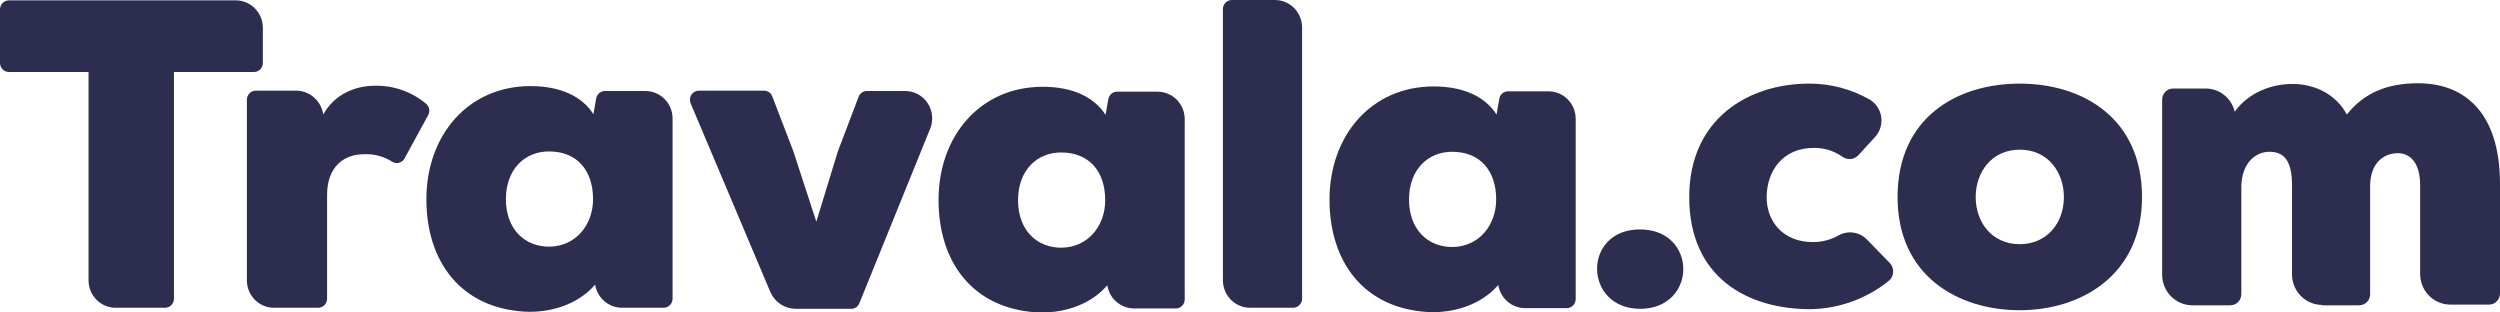
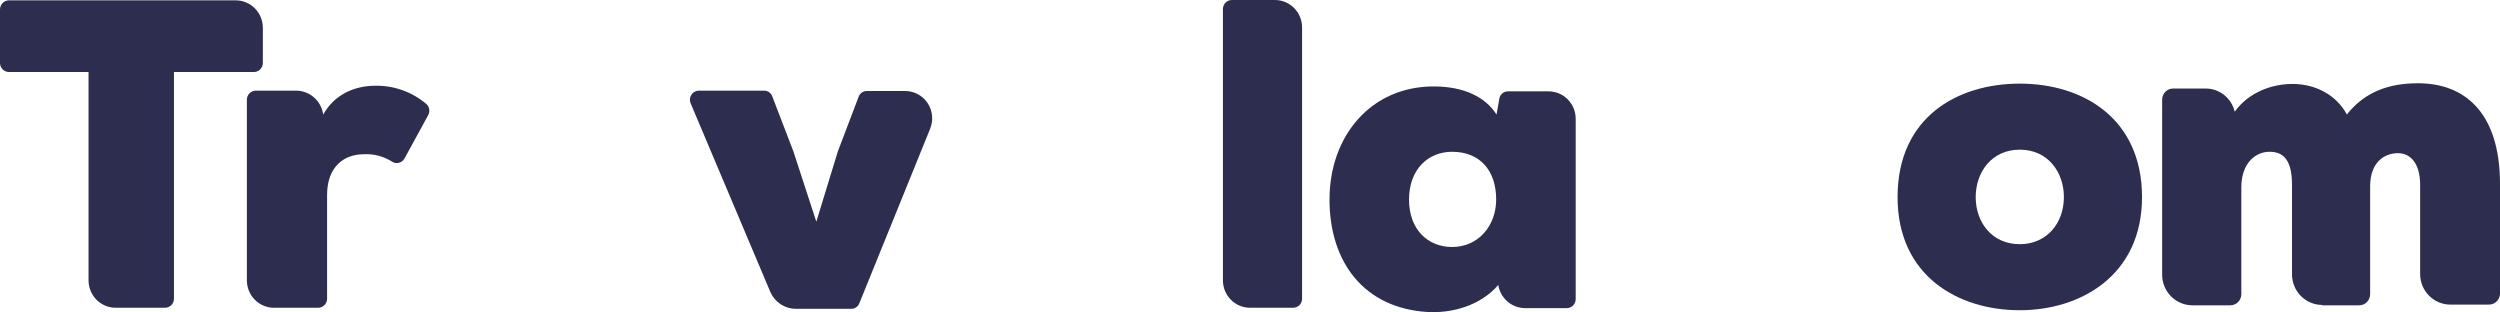
<svg xmlns="http://www.w3.org/2000/svg" width="216" height="27" viewBox="0 0 216 27" fill="none">
  <path d="M7.65 6.223H0.78C0.677 6.223 0.576 6.204 0.481 6.164C0.386 6.125 0.299 6.067 0.227 5.993C0.154 5.92 0.097 5.832 0.058 5.736C0.019 5.64 -0.001 5.537 1.89568e-05 5.433V0.82C-0.001 0.716 0.019 0.613 0.058 0.517C0.097 0.421 0.154 0.333 0.227 0.26C0.299 0.186 0.386 0.128 0.481 0.089C0.576 0.049 0.677 0.03 0.78 0.03H20.37C20.99 0.031 21.585 0.281 22.024 0.725C22.462 1.169 22.709 1.77 22.71 2.398V5.433C22.711 5.537 22.691 5.64 22.652 5.736C22.613 5.832 22.556 5.92 22.483 5.993C22.411 6.067 22.324 6.125 22.229 6.164C22.134 6.204 22.033 6.223 21.93 6.223H15.03V25.802C15.031 25.906 15.011 26.009 14.972 26.105C14.933 26.201 14.876 26.288 14.803 26.361C14.731 26.435 14.644 26.493 14.549 26.532C14.454 26.572 14.353 26.592 14.25 26.591H9.99C9.37 26.59 8.775 26.34 8.336 25.897C7.898 25.453 7.651 24.851 7.65 24.223V6.223Z" fill="#2D2D4F" />
  <path d="M27.9 9.744L27.93 9.896C28.89 8.166 30.63 7.407 32.43 7.407C34.04 7.381 35.605 7.941 36.84 8.986C36.971 9.106 37.058 9.268 37.085 9.444C37.112 9.621 37.079 9.802 36.99 9.957L34.95 13.691C34.9 13.783 34.831 13.864 34.748 13.929C34.665 13.993 34.57 14.04 34.469 14.066C34.368 14.091 34.262 14.095 34.159 14.078C34.056 14.06 33.958 14.022 33.87 13.964C33.144 13.504 32.296 13.281 31.44 13.326C29.73 13.326 28.26 14.389 28.26 16.848V25.802C28.261 25.906 28.241 26.009 28.202 26.105C28.163 26.201 28.106 26.288 28.033 26.362C27.961 26.435 27.874 26.494 27.779 26.533C27.684 26.572 27.583 26.592 27.48 26.591H23.67C23.05 26.591 22.455 26.341 22.016 25.897C21.578 25.453 21.331 24.852 21.33 24.224V8.621C21.329 8.517 21.349 8.415 21.388 8.318C21.427 8.222 21.484 8.135 21.557 8.062C21.63 7.988 21.716 7.93 21.811 7.891C21.906 7.851 22.007 7.831 22.11 7.832H25.62C26.158 7.842 26.677 8.037 27.091 8.384C27.505 8.732 27.791 9.211 27.9 9.744Z" fill="#2D2D4F" />
-   <path d="M52.26 7.862H55.77C56.39 7.863 56.985 8.113 57.424 8.557C57.862 9.001 58.109 9.602 58.11 10.23V25.802C58.111 25.906 58.091 26.009 58.052 26.105C58.013 26.201 57.956 26.289 57.883 26.362C57.811 26.435 57.724 26.494 57.629 26.533C57.534 26.572 57.433 26.592 57.33 26.591H53.73C53.173 26.589 52.635 26.386 52.211 26.019C51.788 25.652 51.508 25.145 51.42 24.588C49.86 26.409 47.37 27.047 45.3 26.925C39.87 26.591 36.84 22.676 36.84 17.212C36.84 11.687 40.44 7.438 45.84 7.438C48.45 7.438 50.31 8.348 51.27 9.866L51.51 8.5C51.543 8.322 51.635 8.161 51.772 8.045C51.909 7.929 52.081 7.864 52.26 7.862ZM43.71 17.212C43.71 19.822 45.36 21.31 47.43 21.31C49.74 21.31 51.24 19.428 51.24 17.212C51.24 14.723 49.86 13.084 47.43 13.084C45.36 13.084 43.71 14.601 43.71 17.212Z" fill="#2D2D4F" />
  <path d="M68.55 13.083L70.53 19.154L72.39 13.083L74.19 8.347C74.246 8.201 74.345 8.076 74.474 7.989C74.603 7.902 74.755 7.857 74.91 7.862H78.21C78.592 7.862 78.968 7.957 79.306 8.139C79.643 8.32 79.931 8.583 80.144 8.904C80.358 9.225 80.49 9.594 80.529 9.978C80.569 10.363 80.514 10.752 80.37 11.11L74.25 26.196C74.194 26.342 74.095 26.468 73.966 26.555C73.837 26.642 73.685 26.686 73.53 26.682H68.73C68.273 26.676 67.828 26.538 67.445 26.286C67.063 26.033 66.759 25.676 66.57 25.255L59.67 8.924C59.62 8.804 59.6 8.674 59.612 8.544C59.624 8.414 59.668 8.29 59.739 8.182C59.811 8.073 59.907 7.985 60.021 7.923C60.135 7.862 60.261 7.831 60.39 7.831H66C66.155 7.827 66.307 7.872 66.436 7.959C66.565 8.045 66.664 8.171 66.72 8.317L68.55 13.083Z" fill="#2D2D4F" />
-   <path d="M96.51 7.922H100.02C100.64 7.923 101.235 8.173 101.674 8.616C102.112 9.06 102.359 9.662 102.36 10.29V25.862C102.361 25.966 102.341 26.069 102.302 26.165C102.263 26.261 102.206 26.348 102.133 26.422C102.061 26.495 101.974 26.553 101.879 26.593C101.784 26.632 101.683 26.652 101.58 26.651H97.98C97.423 26.649 96.884 26.446 96.461 26.079C96.038 25.712 95.758 25.204 95.67 24.648C94.11 26.469 91.62 27.106 89.55 26.985C84.12 26.651 81.09 22.735 81.09 17.271C81.09 11.747 84.69 7.497 90.09 7.497C92.7 7.497 94.56 8.408 95.52 9.925L95.76 8.559C95.793 8.382 95.885 8.221 96.022 8.105C96.159 7.988 96.331 7.924 96.51 7.922ZM87.96 17.302C87.96 19.912 89.61 21.4 91.68 21.4C93.99 21.4 95.49 19.518 95.49 17.302C95.49 14.813 94.11 13.174 91.68 13.174C89.61 13.174 87.96 14.691 87.96 17.302Z" fill="#2D2D4F" />
  <path d="M112.5 2.368V25.802C112.501 25.906 112.481 26.009 112.442 26.105C112.403 26.201 112.346 26.288 112.273 26.361C112.2 26.435 112.114 26.493 112.019 26.532C111.924 26.572 111.823 26.592 111.72 26.591H108C107.38 26.59 106.785 26.34 106.346 25.897C105.907 25.453 105.661 24.851 105.66 24.223V0.789C105.659 0.685 105.679 0.582 105.718 0.486C105.757 0.39 105.814 0.303 105.887 0.23C105.959 0.156 106.046 0.098 106.141 0.059C106.236 0.019 106.337 -0.001 106.44 1.91812e-05H110.16C110.78 0.001 111.375 0.251 111.814 0.694C112.252 1.138 112.499 1.74 112.5 2.368Z" fill="#2D2D4F" />
  <path d="M130.29 7.893H133.8C134.42 7.894 135.015 8.143 135.454 8.587C135.892 9.031 136.139 9.633 136.14 10.26V25.833C136.141 25.936 136.121 26.039 136.082 26.135C136.043 26.232 135.986 26.319 135.913 26.392C135.841 26.466 135.754 26.524 135.659 26.563C135.564 26.603 135.463 26.622 135.36 26.622H131.76C131.203 26.619 130.664 26.416 130.241 26.049C129.818 25.682 129.538 25.175 129.45 24.618C127.89 26.44 125.4 27.077 123.33 26.956C117.9 26.622 114.87 22.706 114.87 17.242C114.87 11.717 118.47 7.468 123.87 7.468C126.48 7.468 128.34 8.378 129.3 9.896L129.54 8.53C129.568 8.35 129.66 8.187 129.797 8.07C129.935 7.953 130.11 7.89 130.29 7.893ZM121.74 17.242C121.74 19.853 123.39 21.34 125.46 21.34C127.77 21.34 129.27 19.458 129.27 17.242C129.27 14.753 127.89 13.114 125.46 13.114C123.39 13.114 121.74 14.632 121.74 17.242Z" fill="#2D2D4F" />
-   <path d="M141.69 19.822C146.7 19.822 146.67 26.683 141.69 26.683C136.8 26.652 136.71 19.822 141.69 19.822Z" fill="#2D2D4F" />
-   <path d="M163.29 22.736C163.389 22.843 163.465 22.969 163.513 23.107C163.56 23.245 163.579 23.391 163.568 23.537C163.557 23.683 163.515 23.825 163.447 23.953C163.378 24.082 163.284 24.195 163.17 24.284C161.244 25.821 158.872 26.675 156.42 26.713C151.02 26.713 145.95 24.011 145.95 17.029C145.95 10.23 151.11 7.225 156.3 7.225C158.127 7.216 159.926 7.687 161.52 8.591C161.791 8.748 162.023 8.965 162.199 9.226C162.376 9.487 162.491 9.785 162.537 10.097C162.584 10.41 162.559 10.729 162.466 11.03C162.373 11.332 162.214 11.608 162 11.839L160.56 13.417C160.384 13.603 160.146 13.718 159.893 13.741C159.639 13.763 159.385 13.691 159.18 13.539C158.45 13.026 157.578 12.76 156.69 12.78C154.08 12.78 152.64 14.722 152.64 17.06C152.64 19.093 154.02 20.915 156.63 20.915C157.407 20.922 158.172 20.723 158.85 20.338C159.249 20.114 159.711 20.031 160.162 20.103C160.613 20.174 161.027 20.396 161.34 20.733L163.29 22.736Z" fill="#2D2D4F" />
  <path d="M185.07 17.029C185.07 23.829 179.73 26.804 174.51 26.804C169.2 26.804 163.95 23.859 163.95 17.029C163.95 10.108 169.14 7.225 174.51 7.225C179.97 7.225 185.07 10.23 185.07 17.029ZM178.32 17.029C178.32 14.874 176.94 12.931 174.51 12.931C172.08 12.931 170.7 14.874 170.7 17.029C170.7 19.184 172.08 21.097 174.51 21.097C176.82 21.097 178.32 19.306 178.32 17.029Z" fill="#2D2D4F" />
  <path d="M200.64 26.347C199.948 26.347 199.284 26.069 198.795 25.573C198.306 25.078 198.03 24.407 198.03 23.706V15.996C198.03 13.841 197.31 13.113 196.08 13.113C194.91 13.113 193.68 14.054 193.65 16.118V25.406C193.652 25.534 193.628 25.662 193.58 25.78C193.533 25.899 193.462 26.006 193.372 26.097C193.283 26.188 193.176 26.259 193.059 26.307C192.942 26.355 192.816 26.379 192.69 26.378H189.42C188.728 26.377 188.064 26.099 187.575 25.604C187.086 25.108 186.81 24.437 186.81 23.737V8.62C186.808 8.492 186.832 8.365 186.88 8.246C186.927 8.128 186.998 8.02 187.087 7.929C187.177 7.839 187.283 7.767 187.401 7.719C187.518 7.671 187.643 7.647 187.77 7.649H190.56C191.142 7.645 191.708 7.841 192.166 8.204C192.624 8.568 192.946 9.079 193.08 9.652C194.25 8.013 196.26 7.224 198.18 7.254C200.04 7.284 201.84 8.165 202.77 9.895C204.3 7.952 206.37 7.193 208.92 7.193C212.91 7.193 216 9.682 216 15.905V25.346C216.002 25.474 215.978 25.601 215.93 25.719C215.883 25.838 215.812 25.946 215.722 26.036C215.633 26.127 215.526 26.198 215.409 26.247C215.292 26.295 215.166 26.319 215.04 26.317H211.71C211.018 26.317 210.354 26.038 209.865 25.543C209.376 25.048 209.1 24.376 209.1 23.676V15.996C209.1 14.023 208.2 13.234 207.18 13.234C206.01 13.234 204.78 14.023 204.78 16.087V25.406C204.782 25.534 204.758 25.662 204.71 25.78C204.663 25.899 204.592 26.006 204.502 26.097C204.413 26.188 204.306 26.259 204.189 26.307C204.072 26.355 203.946 26.379 203.82 26.378H200.64V26.347Z" fill="#2D2D4F" />
</svg>